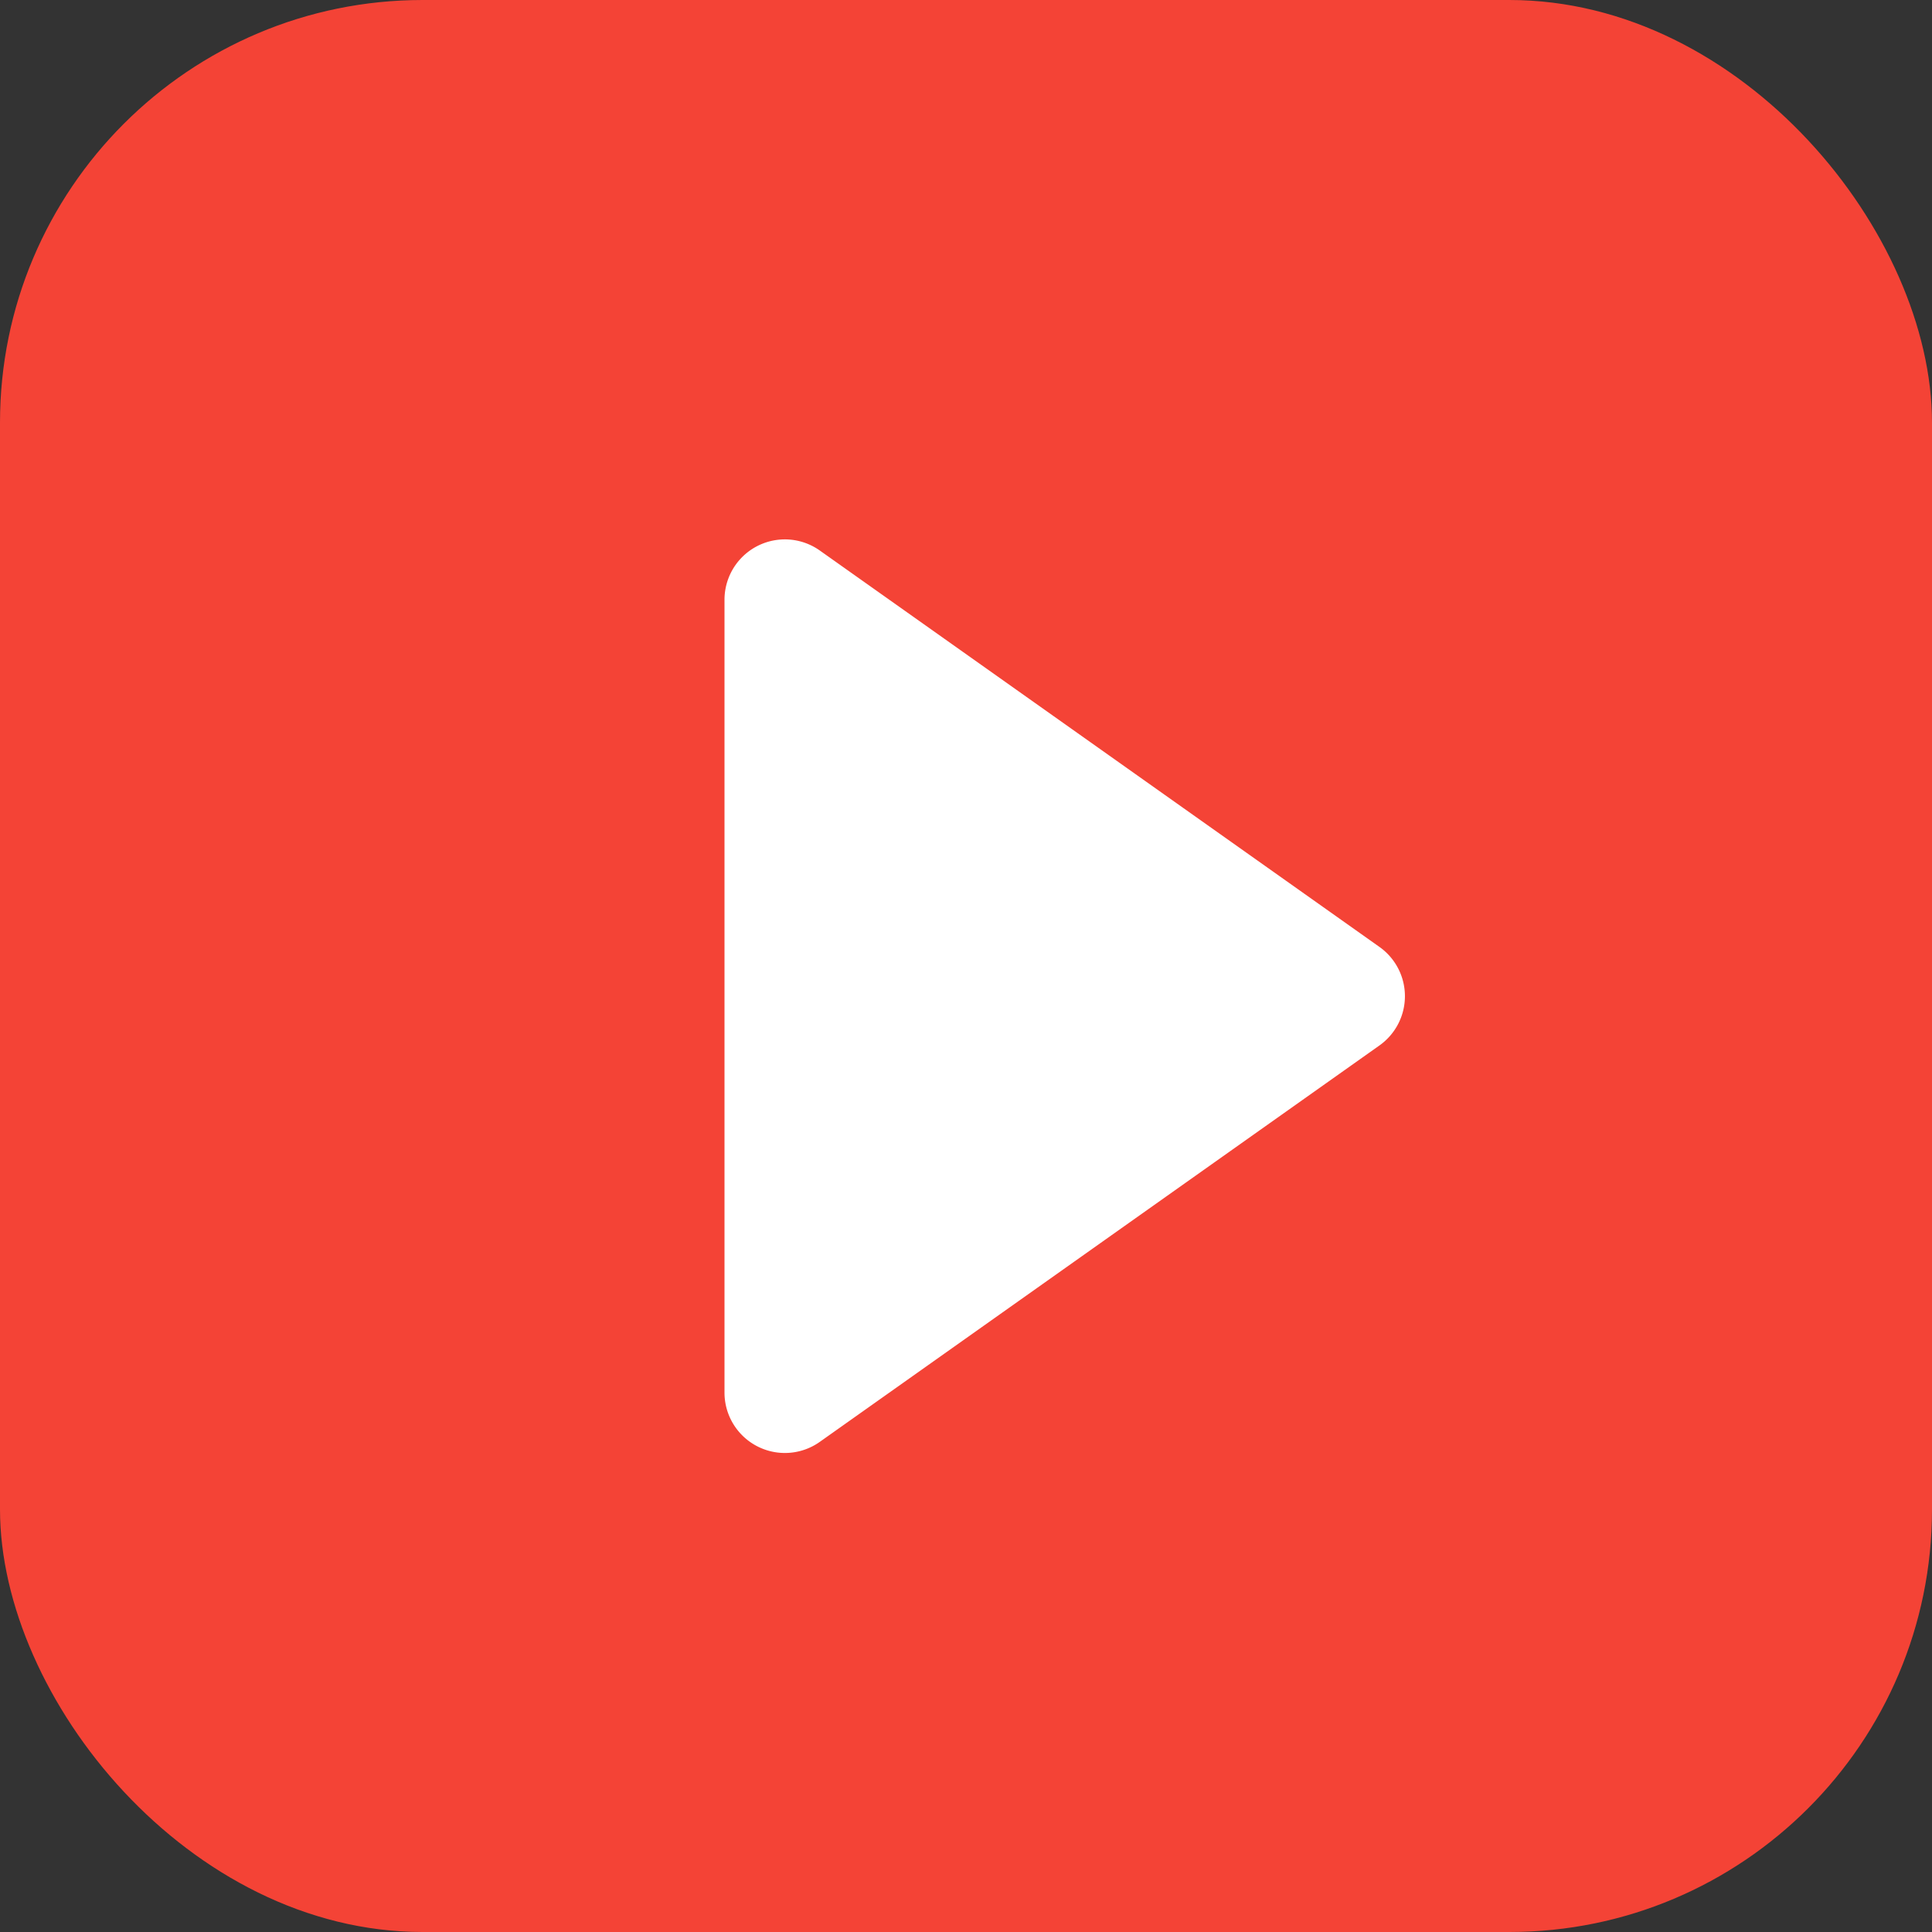
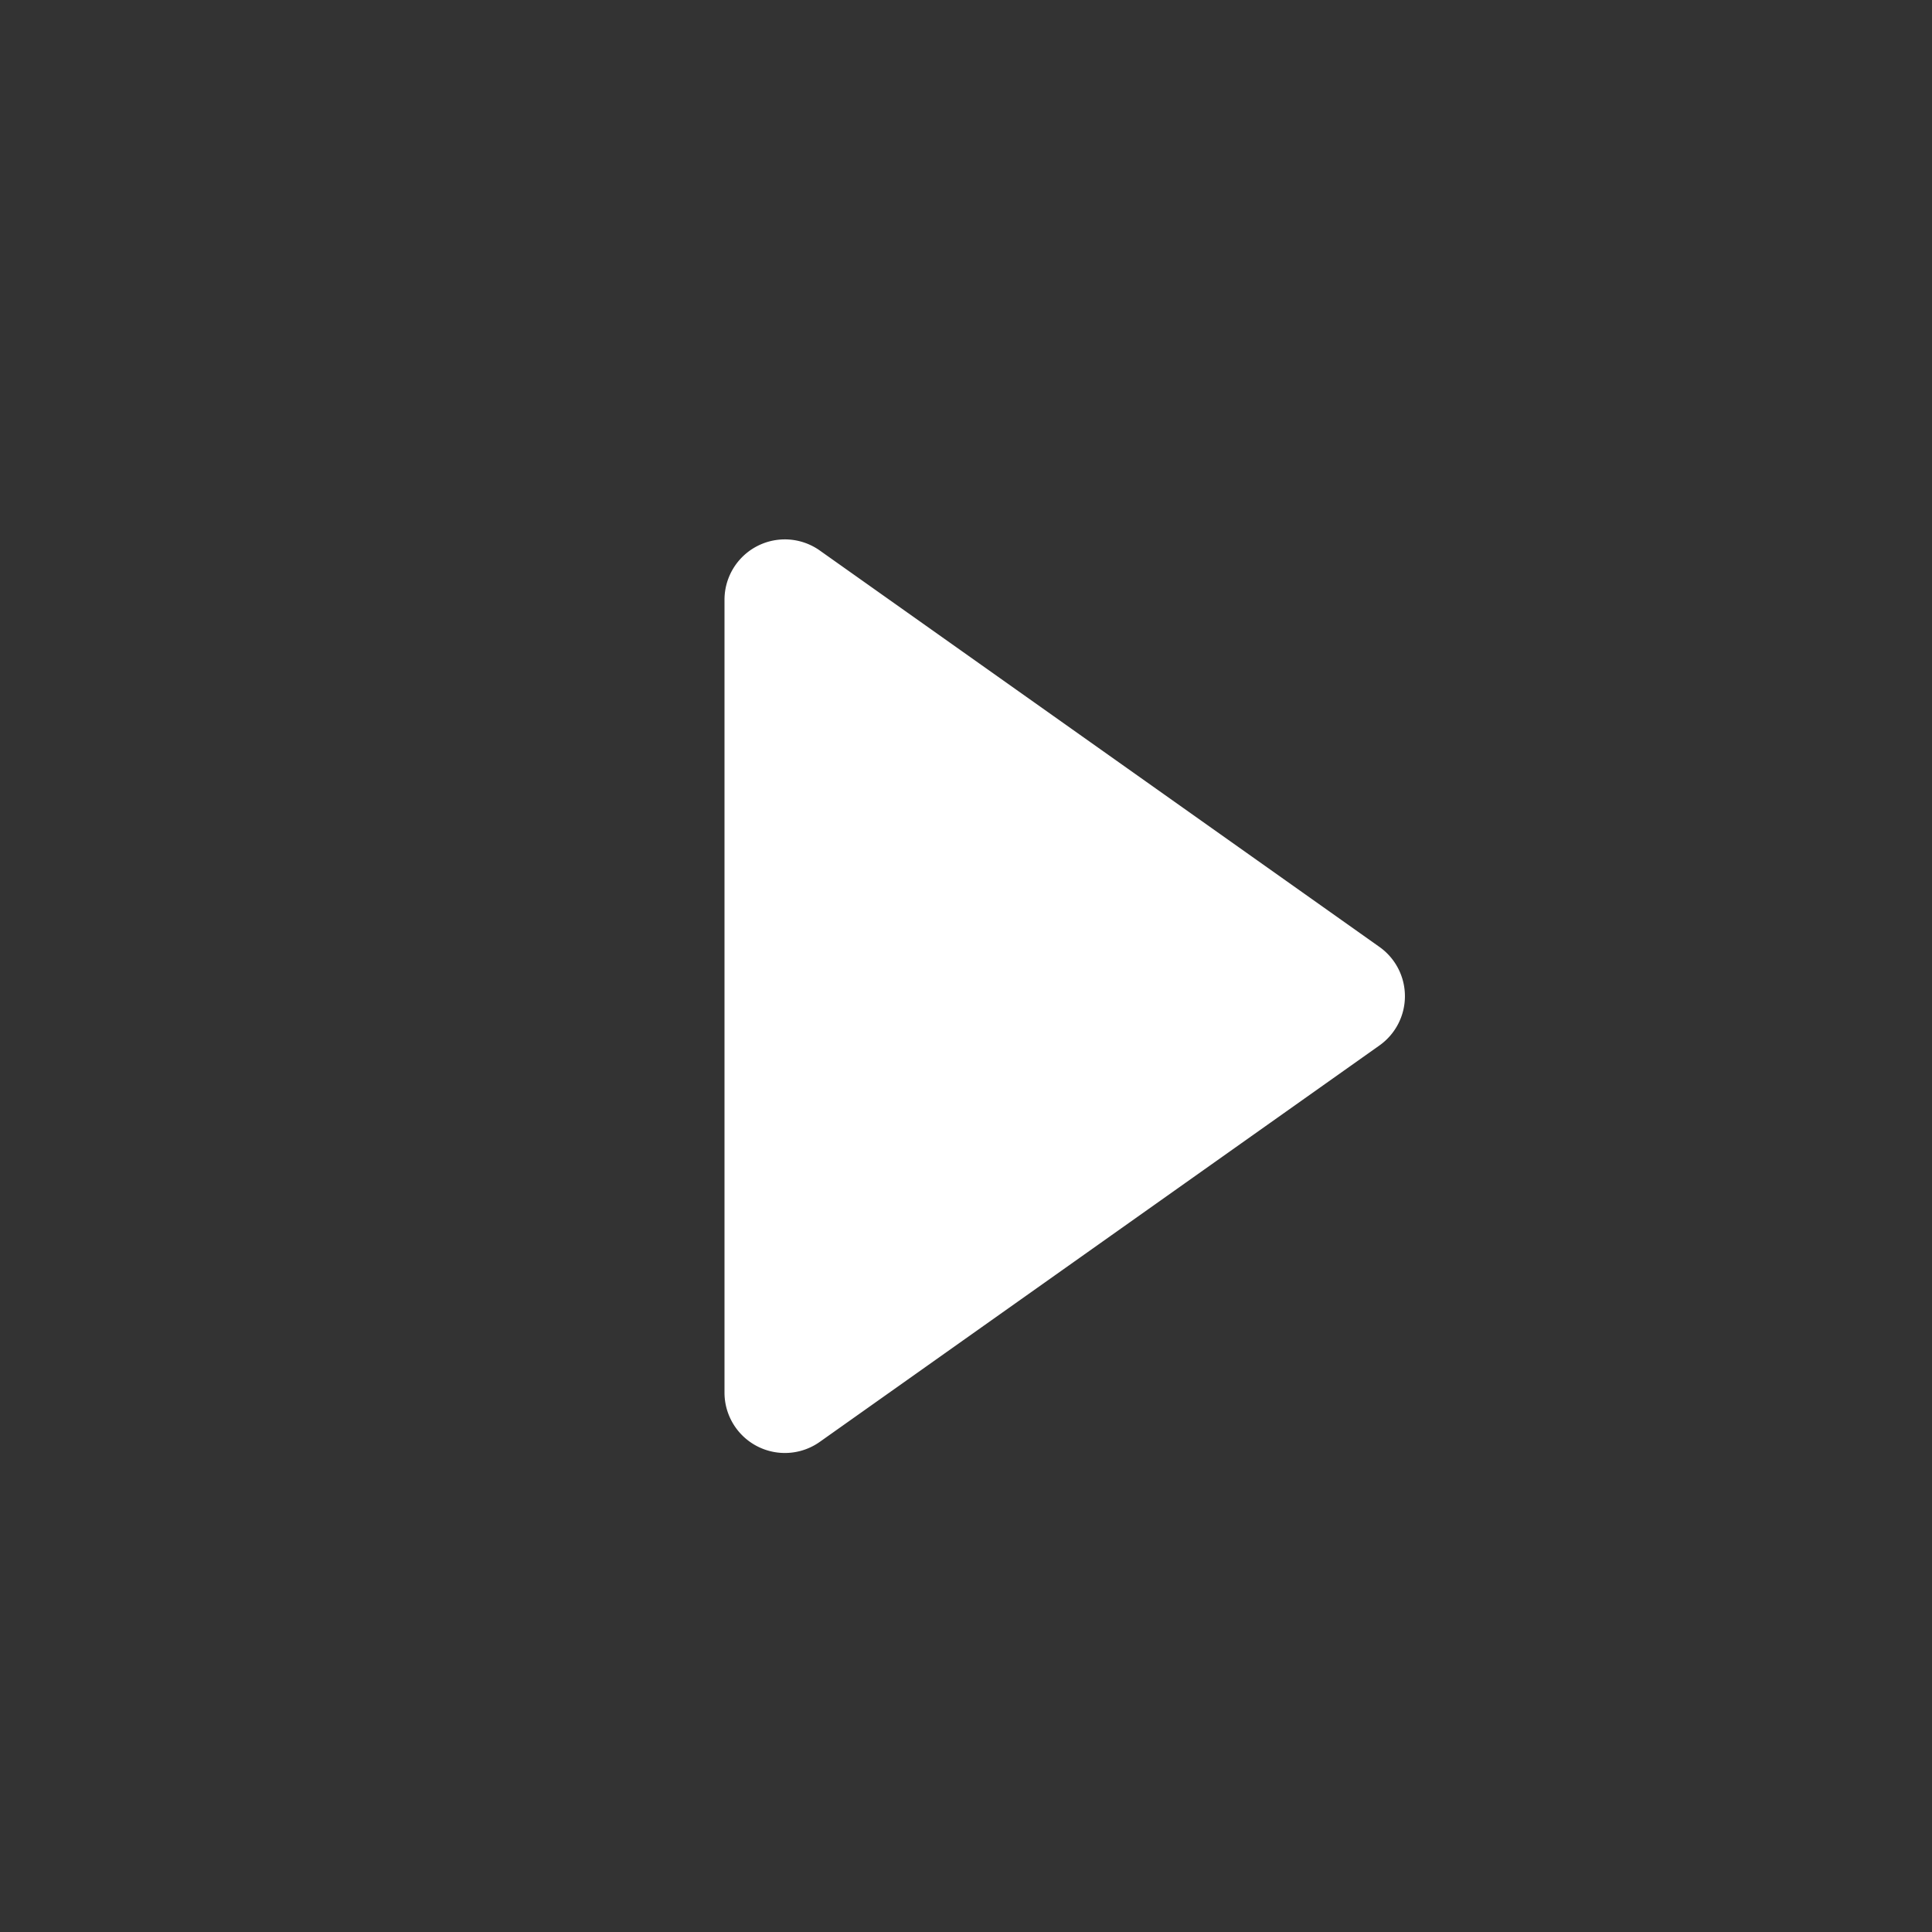
<svg xmlns="http://www.w3.org/2000/svg" width="32" height="32" viewBox="0 0 32 32">
  <rect x="0" y="0" width="32" height="32" fill="#333333" stroke="none" />
  <g id="icon_youtube" transform="translate(18295 16661)">
-     <rect id="長方形_1562" data-name="長方形 1562" width="32" height="32" rx="7" transform="translate(-18295 -16661)" fill="#f44336" />
    <path id="多角形_8" data-name="多角形 8" d="M7.684,1.152a1,1,0,0,1,1.632,0l6.566,9.27A1,1,0,0,1,15.066,12H1.934a1,1,0,0,1-.816-1.578Z" transform="translate(-18271 -16653) rotate(90)" fill="#fff" />
  </g>
</svg>